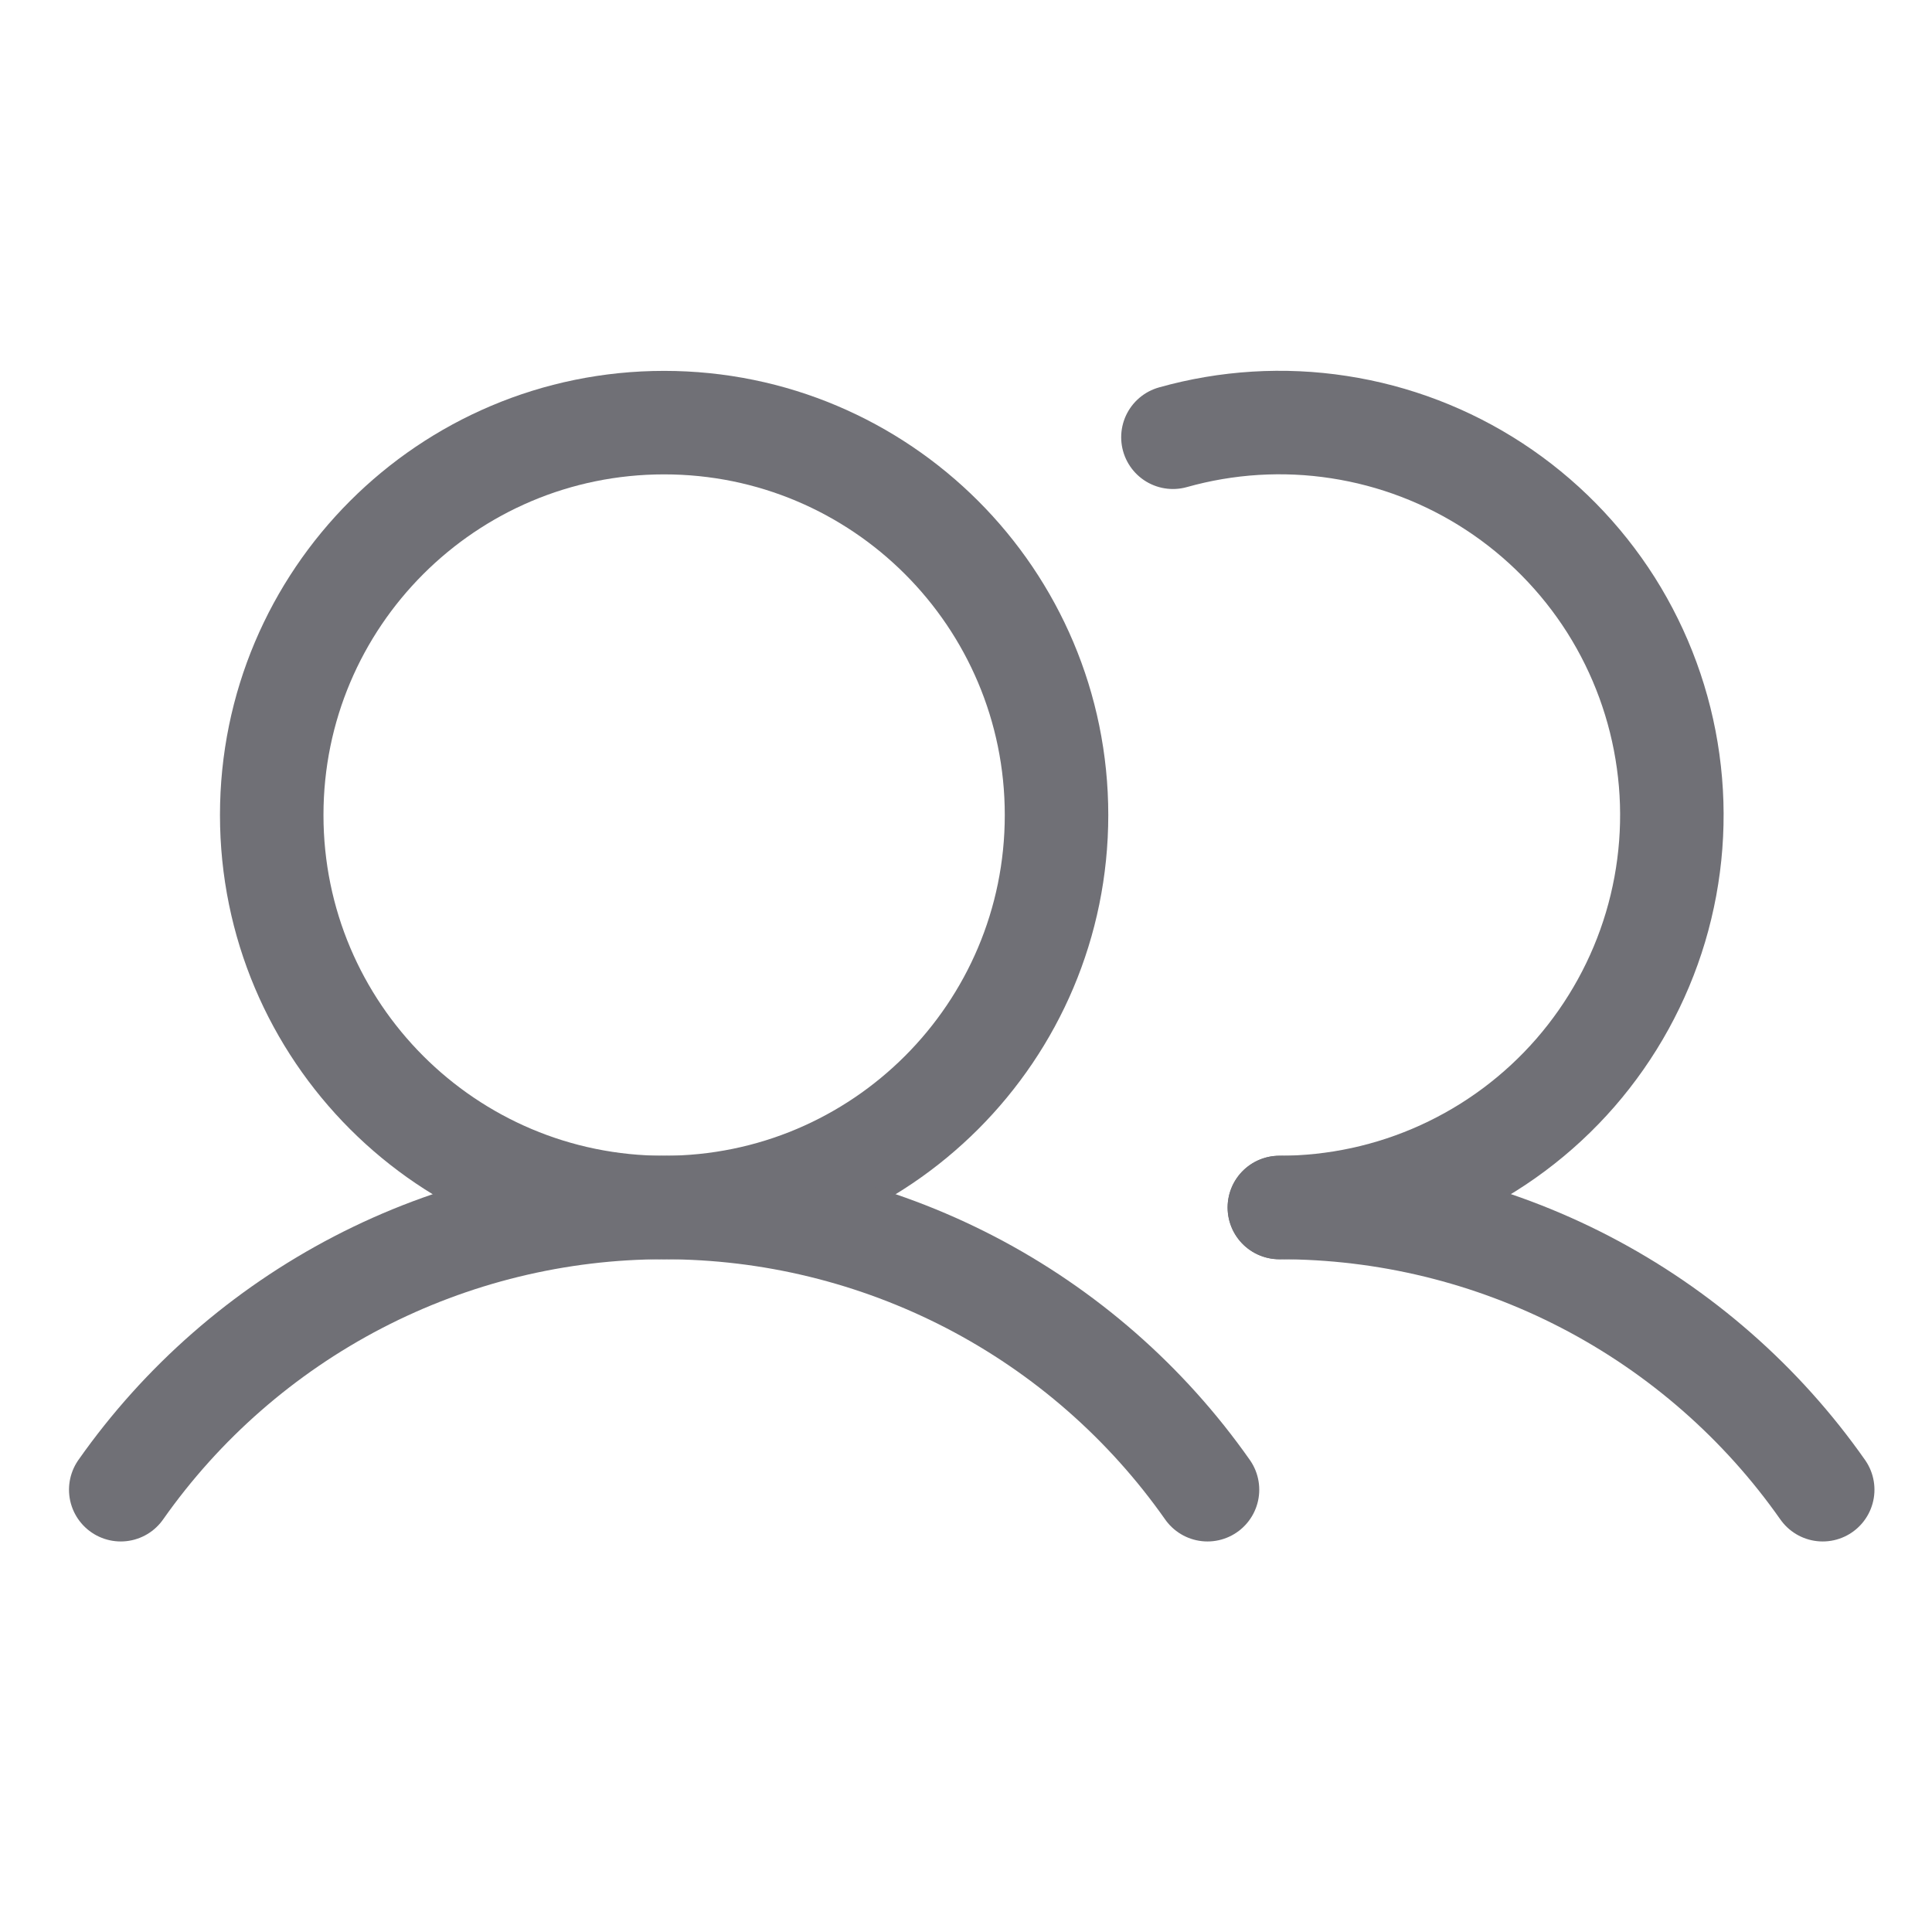
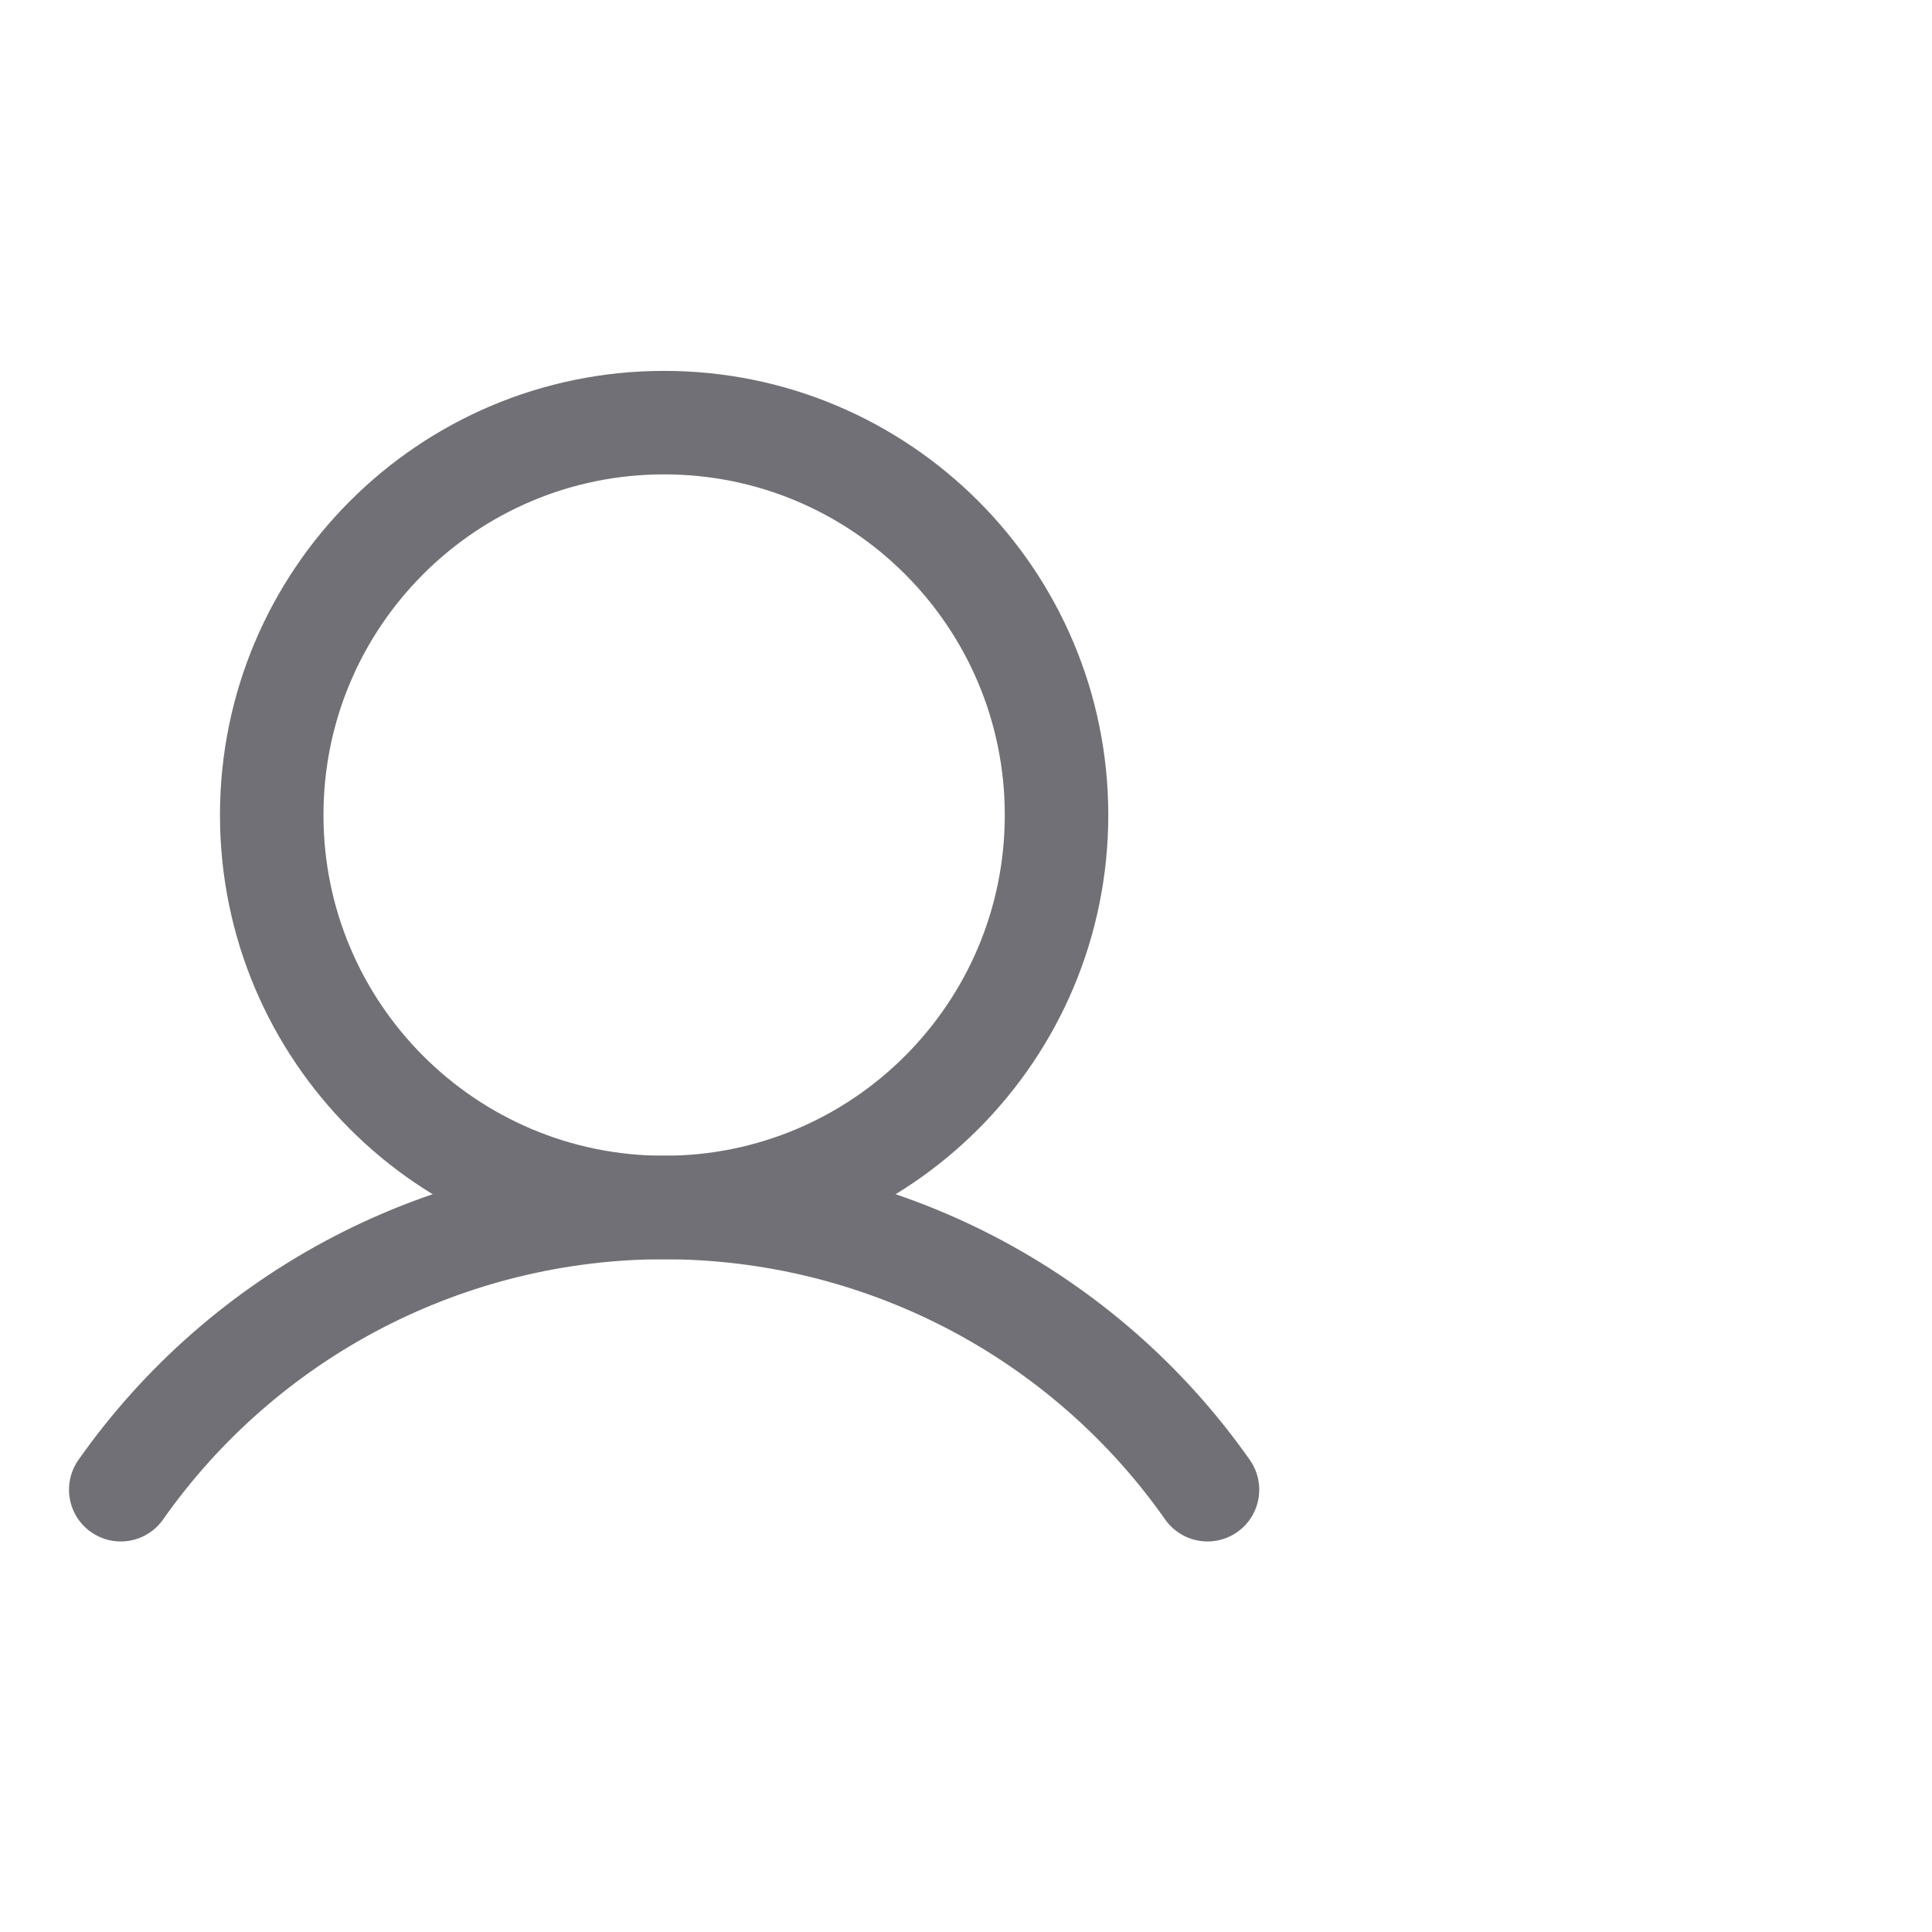
<svg xmlns="http://www.w3.org/2000/svg" width="28" height="28" viewBox="0 0 28 28" fill="none">
  <path d="M9.625 17.5C12.766 17.5 15.312 14.954 15.312 11.812C15.312 8.671 12.766 6.125 9.625 6.125C6.484 6.125 3.938 8.671 3.938 11.812C3.938 14.954 6.484 17.5 9.625 17.5Z" stroke="#707076" stroke-width="1.5" stroke-miterlimit="10" />
-   <path d="M16.999 6.337C17.781 6.117 18.602 6.066 19.405 6.19C20.208 6.313 20.976 6.607 21.656 7.052C22.336 7.497 22.913 8.083 23.348 8.769C23.782 9.456 24.065 10.228 24.176 11.033C24.288 11.838 24.225 12.658 23.993 13.437C23.761 14.215 23.364 14.935 22.831 15.548C22.297 16.161 21.638 16.652 20.898 16.989C20.158 17.326 19.355 17.5 18.542 17.5" stroke="#707076" stroke-width="1.5" stroke-linecap="round" stroke-linejoin="round" />
  <path d="M1.75 21.59C2.638 20.327 3.818 19.296 5.188 18.584C6.559 17.872 8.081 17.5 9.625 17.5C11.17 17.5 12.691 17.872 14.062 18.583C15.433 19.295 16.612 20.326 17.5 21.59" stroke="#707076" stroke-width="1.5" stroke-linecap="round" stroke-linejoin="round" />
-   <path d="M18.541 17.5C20.086 17.499 21.608 17.87 22.979 18.582C24.349 19.294 25.529 20.326 26.416 21.59" stroke="#707076" stroke-width="1.5" stroke-linecap="round" stroke-linejoin="round" />
</svg>